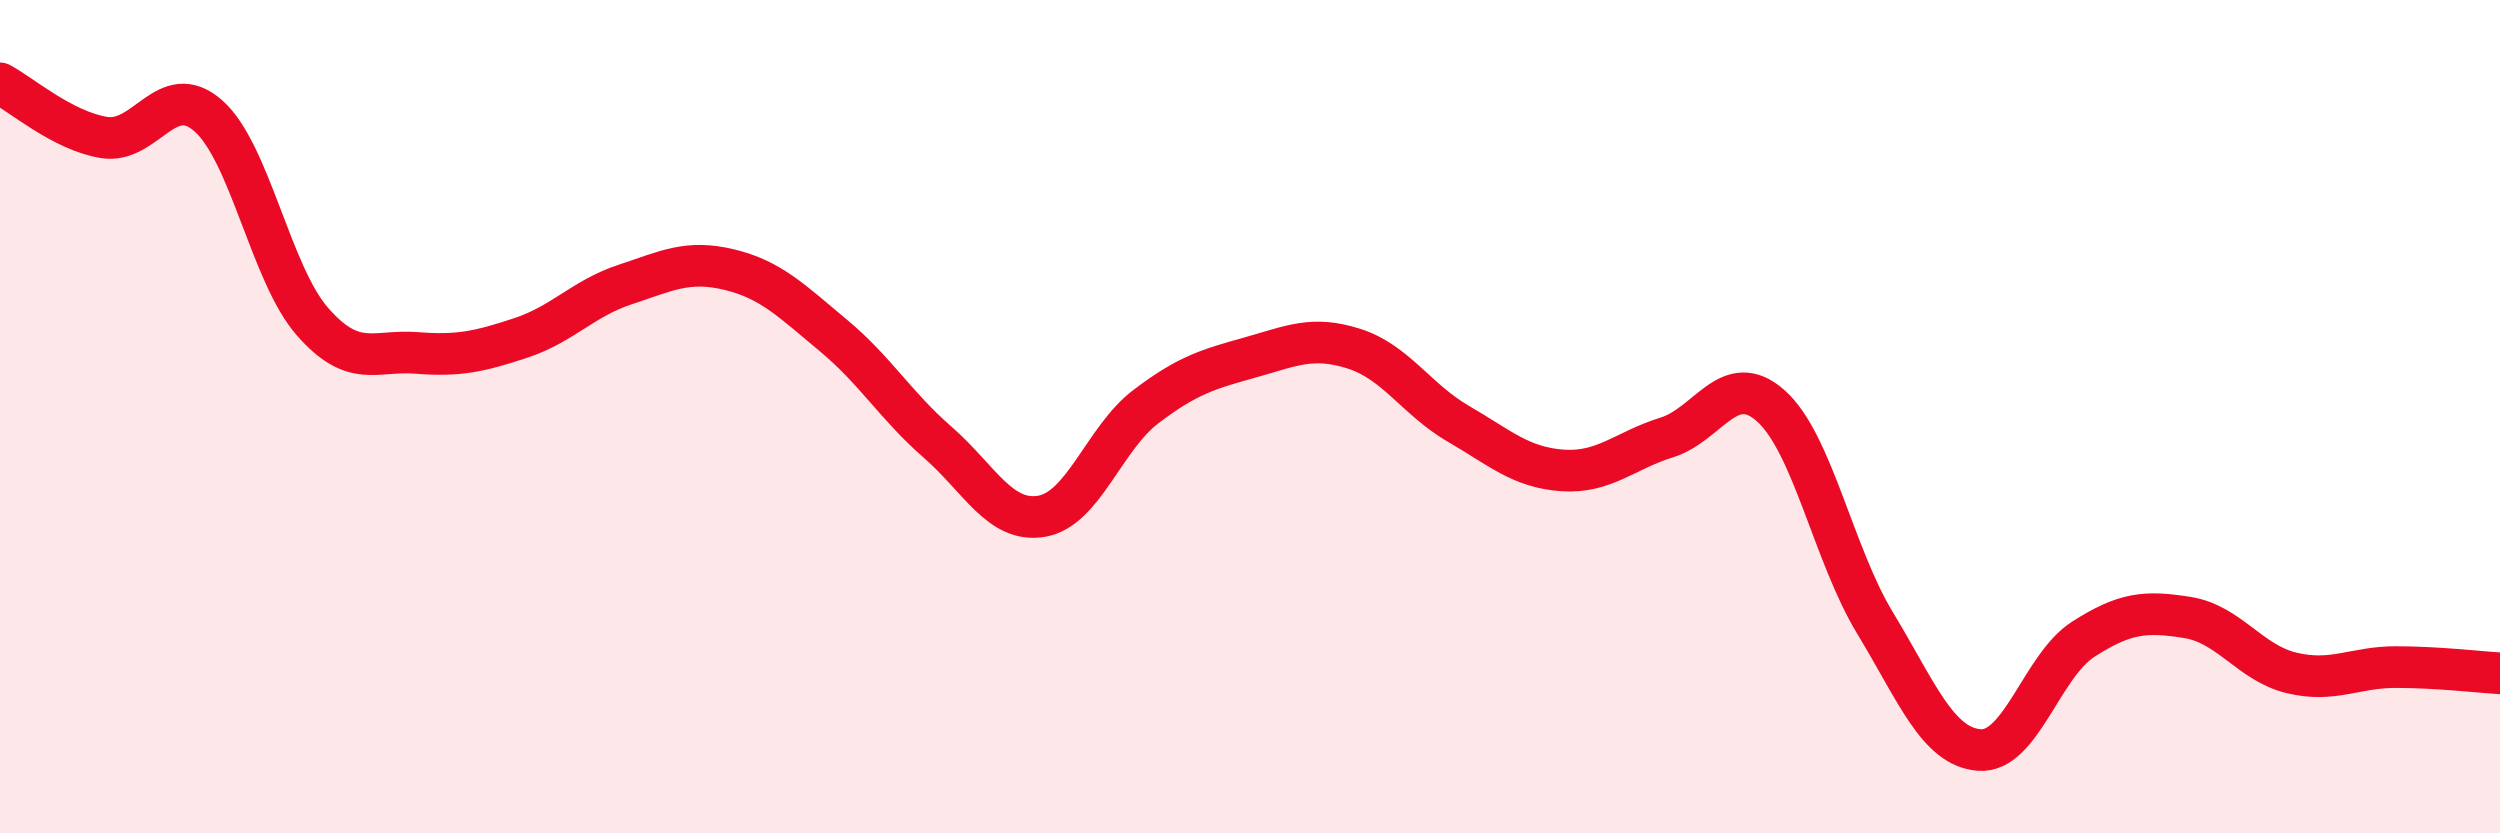
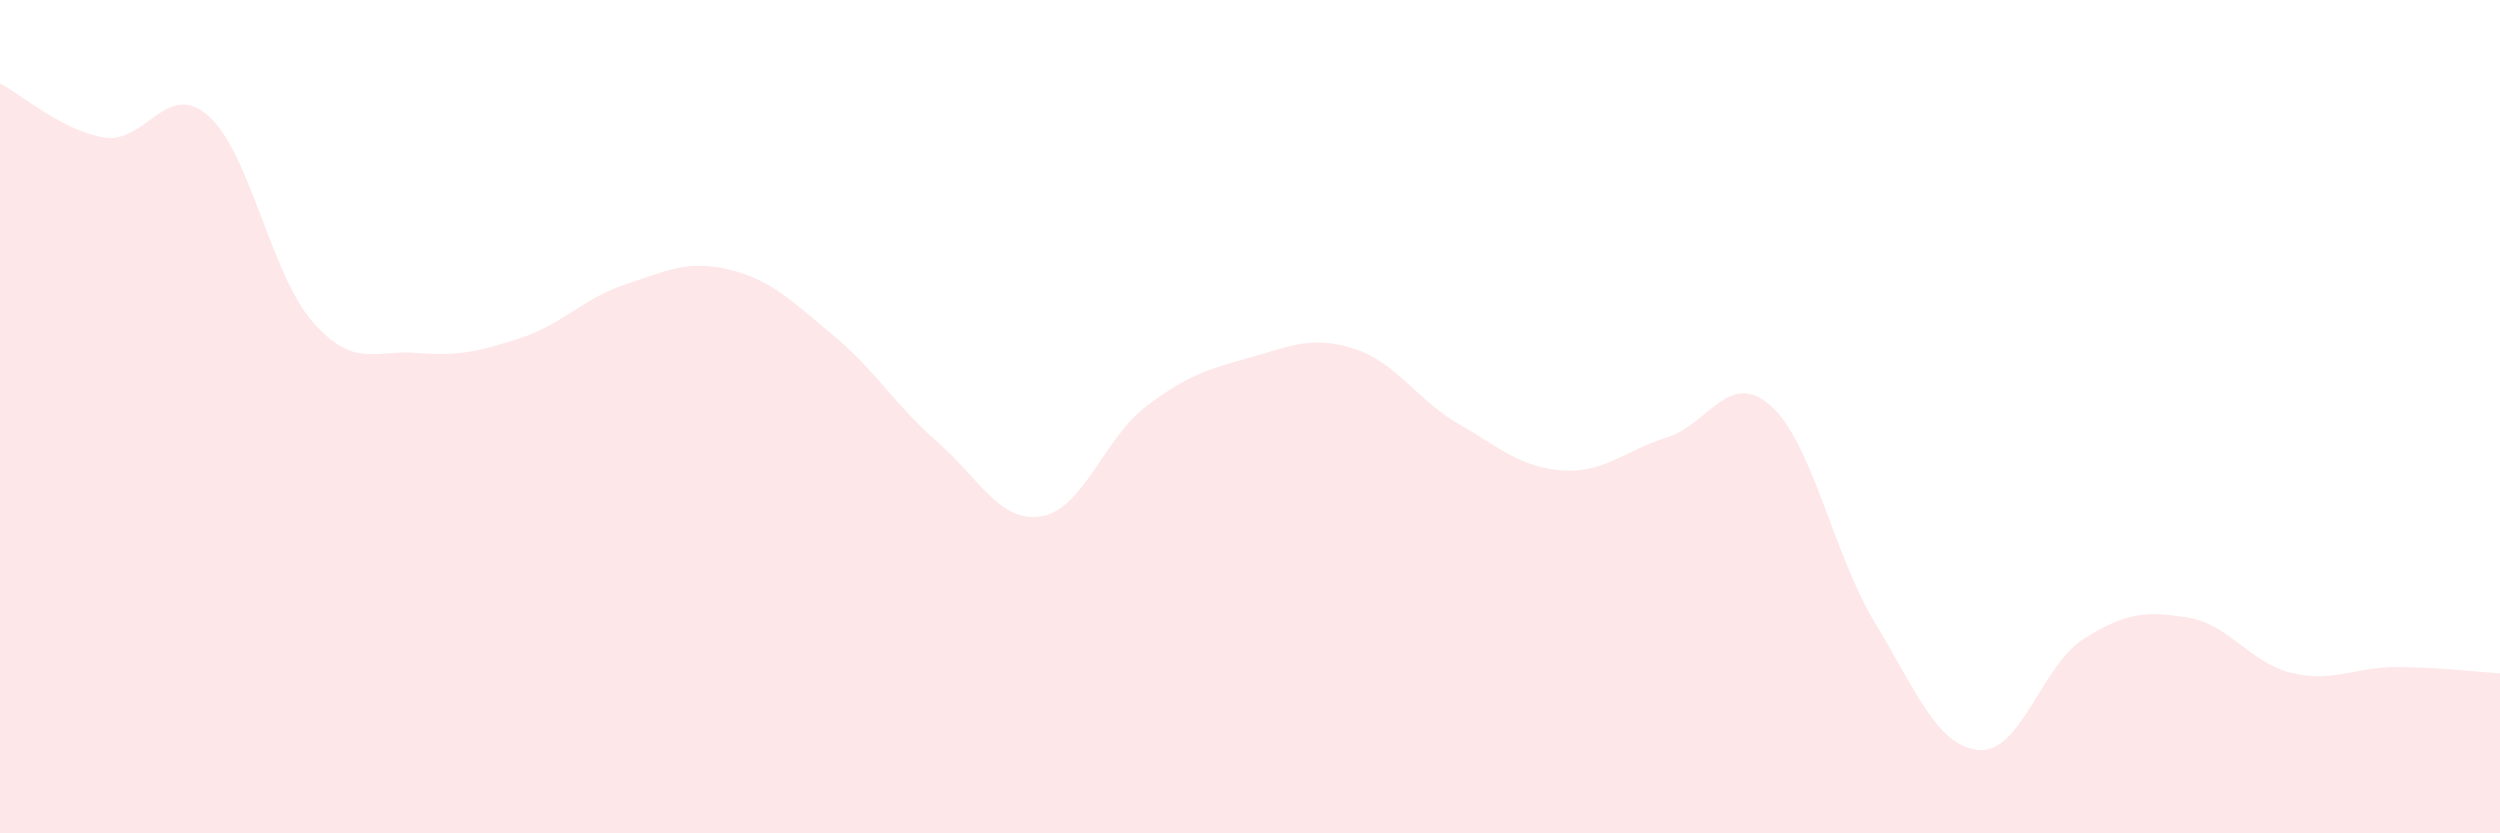
<svg xmlns="http://www.w3.org/2000/svg" width="60" height="20" viewBox="0 0 60 20">
  <path d="M 0,2 C 0.5,2.26 1.5,3.14 2.5,3.3 C 3.5,3.46 4,1.9 5,2.78 C 6,3.66 6.5,6.58 7.5,7.72 C 8.5,8.86 9,8.39 10,8.47 C 11,8.55 11.5,8.44 12.5,8.11 C 13.5,7.78 14,7.16 15,6.83 C 16,6.5 16.5,6.23 17.5,6.47 C 18.5,6.71 19,7.22 20,8.05 C 21,8.88 21.5,9.74 22.5,10.61 C 23.5,11.48 24,12.56 25,12.39 C 26,12.22 26.5,10.52 27.5,9.76 C 28.5,9 29,8.86 30,8.58 C 31,8.3 31.5,8.05 32.5,8.37 C 33.5,8.69 34,9.59 35,10.17 C 36,10.75 36.5,11.22 37.5,11.29 C 38.5,11.36 39,10.81 40,10.5 C 41,10.19 41.5,8.85 42.5,9.74 C 43.5,10.63 44,13.3 45,14.95 C 46,16.6 46.5,17.92 47.5,18 C 48.5,18.08 49,15.98 50,15.34 C 51,14.7 51.5,14.66 52.5,14.82 C 53.5,14.98 54,15.91 55,16.15 C 56,16.39 56.5,16.01 57.5,16.01 C 58.5,16.01 59.5,16.13 60,16.16L60 20L0 20Z" fill="#EB0A25" opacity="0.1" stroke-linecap="round" stroke-linejoin="round" />
-   <path d="M 0,2 C 0.5,2.26 1.5,3.14 2.5,3.3 C 3.5,3.46 4,1.9 5,2.78 C 6,3.66 6.5,6.58 7.5,7.72 C 8.5,8.86 9,8.39 10,8.47 C 11,8.55 11.5,8.44 12.5,8.11 C 13.5,7.78 14,7.16 15,6.83 C 16,6.5 16.5,6.23 17.5,6.47 C 18.5,6.71 19,7.22 20,8.05 C 21,8.88 21.5,9.74 22.5,10.61 C 23.5,11.48 24,12.56 25,12.39 C 26,12.22 26.5,10.52 27.5,9.76 C 28.5,9 29,8.86 30,8.58 C 31,8.3 31.5,8.05 32.5,8.37 C 33.5,8.69 34,9.59 35,10.17 C 36,10.75 36.5,11.22 37.5,11.29 C 38.5,11.36 39,10.81 40,10.5 C 41,10.19 41.5,8.85 42.5,9.74 C 43.5,10.63 44,13.3 45,14.95 C 46,16.6 46.5,17.92 47.5,18 C 48.5,18.08 49,15.98 50,15.34 C 51,14.7 51.5,14.66 52.5,14.82 C 53.5,14.98 54,15.91 55,16.15 C 56,16.39 56.5,16.01 57.5,16.01 C 58.5,16.01 59.5,16.13 60,16.16" stroke="#EB0A25" stroke-width="1" fill="none" stroke-linecap="round" stroke-linejoin="round" />
</svg>